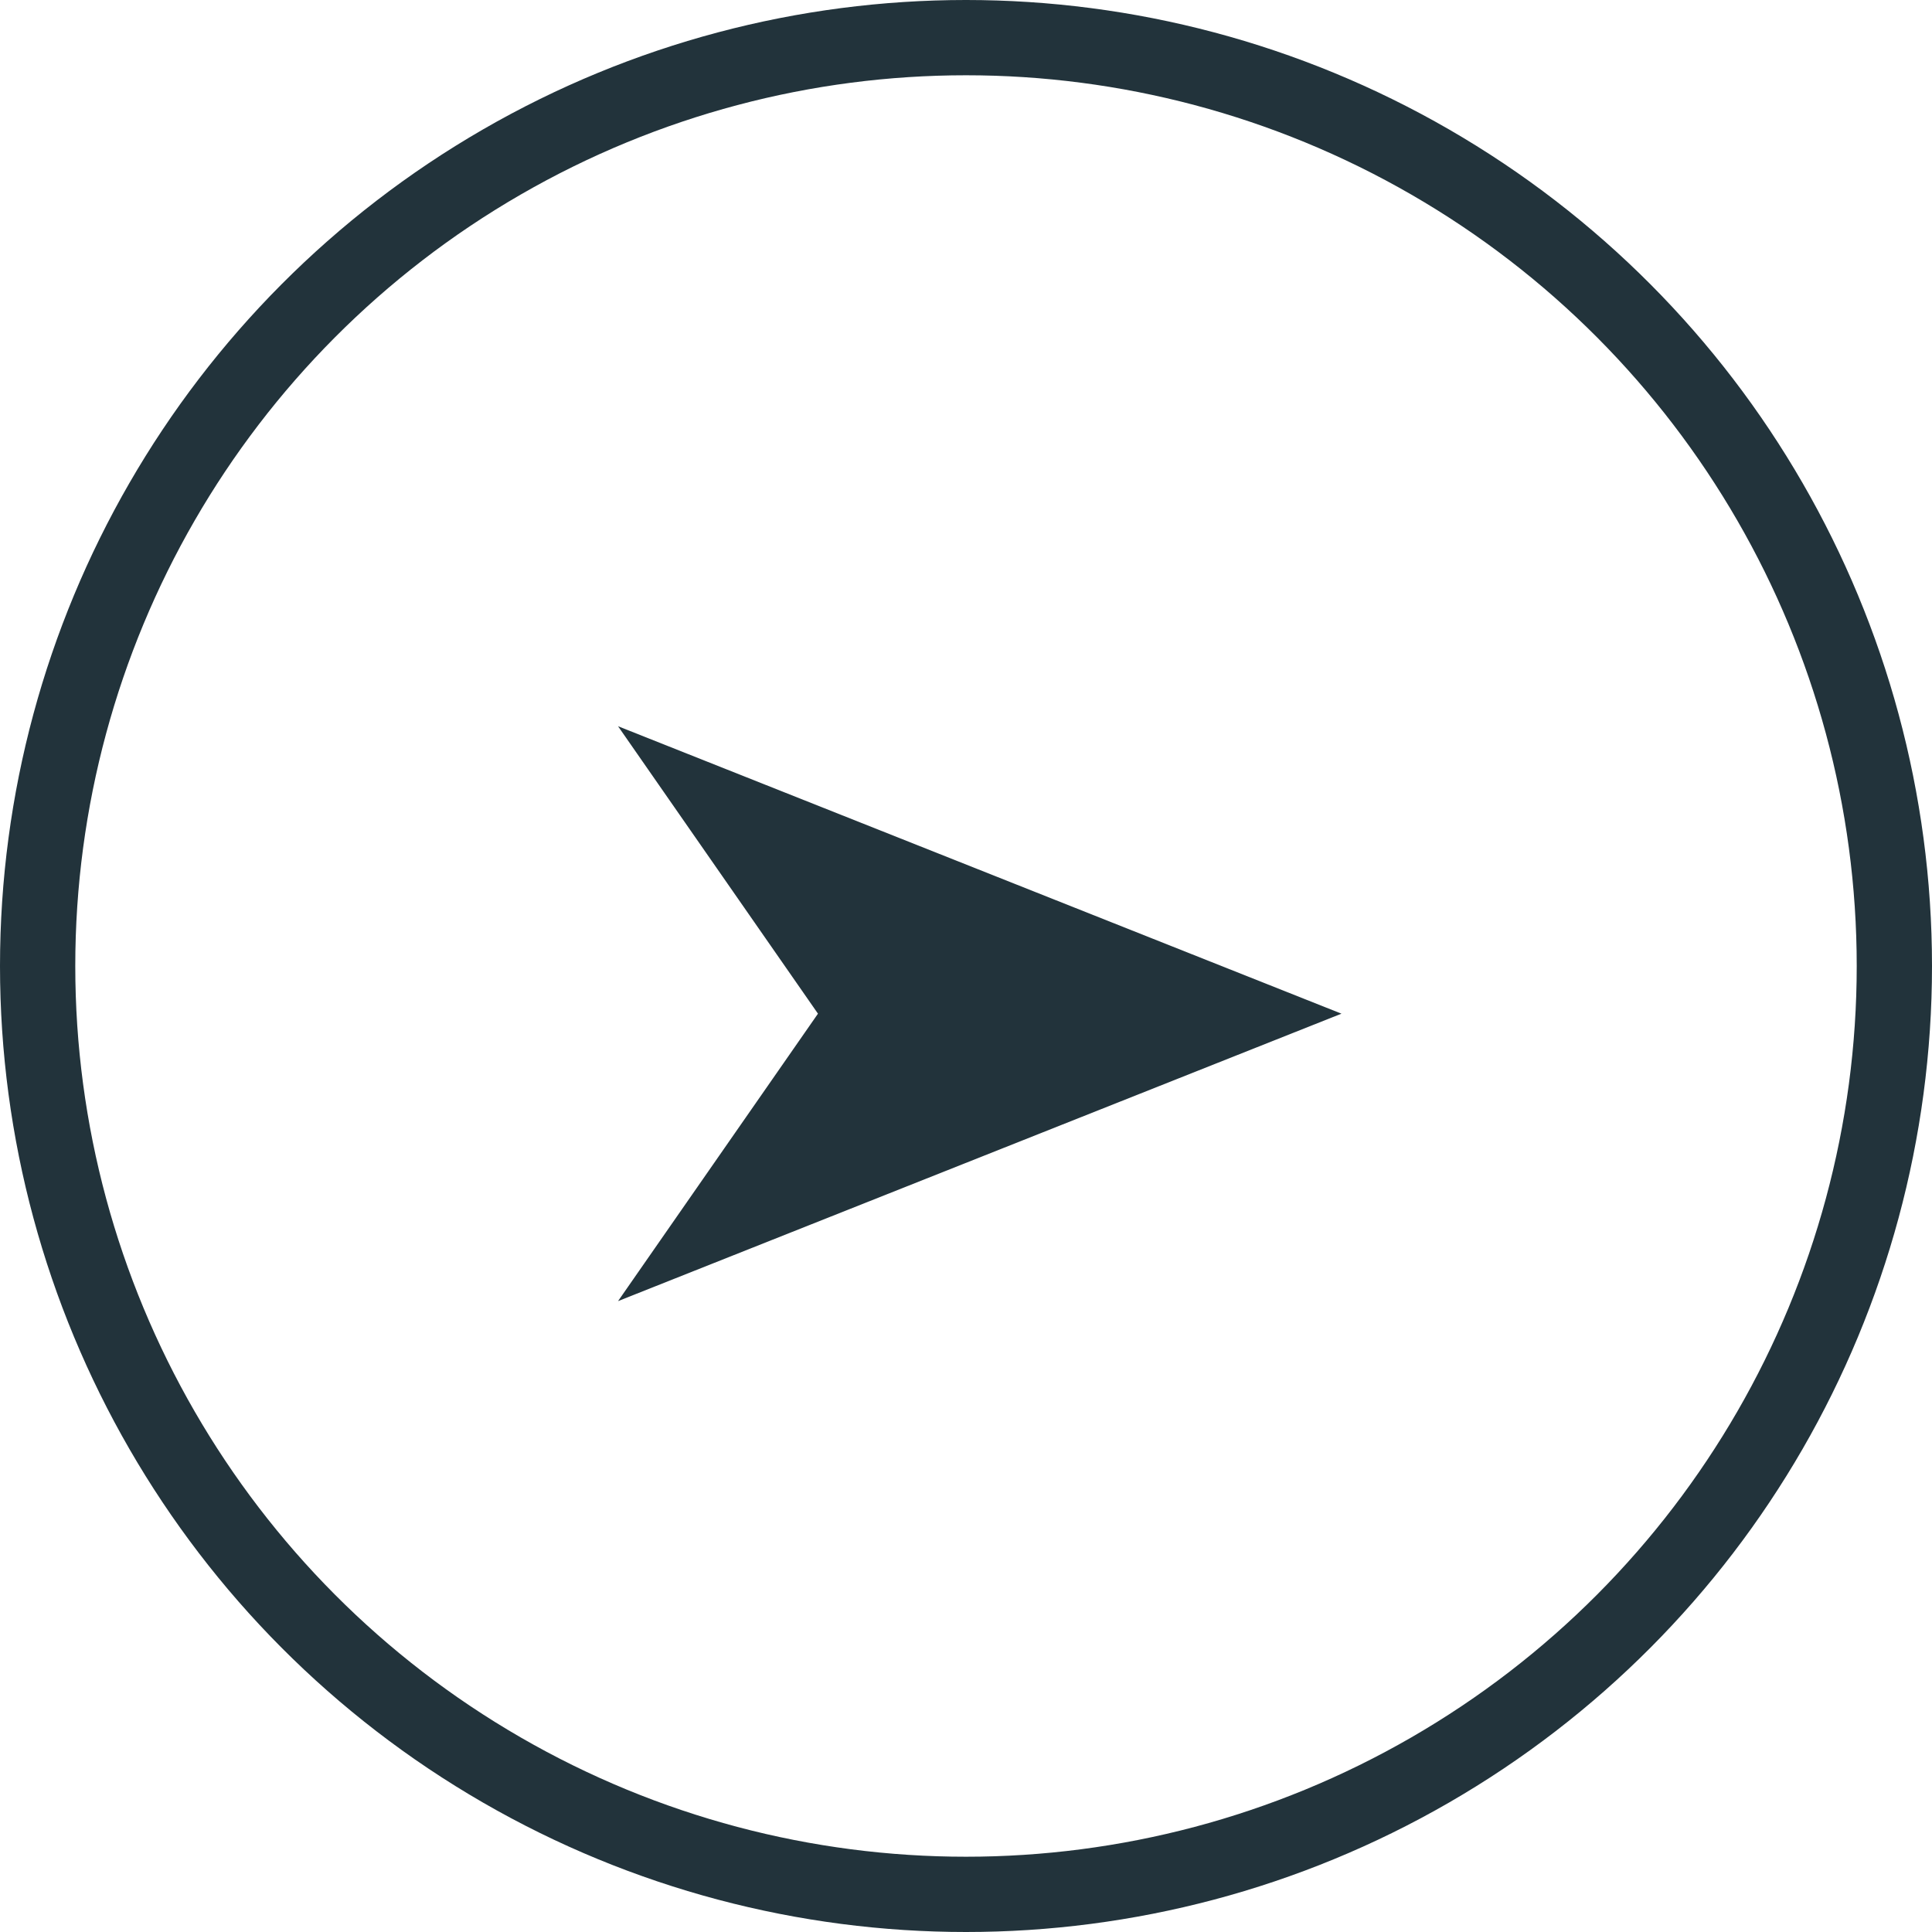
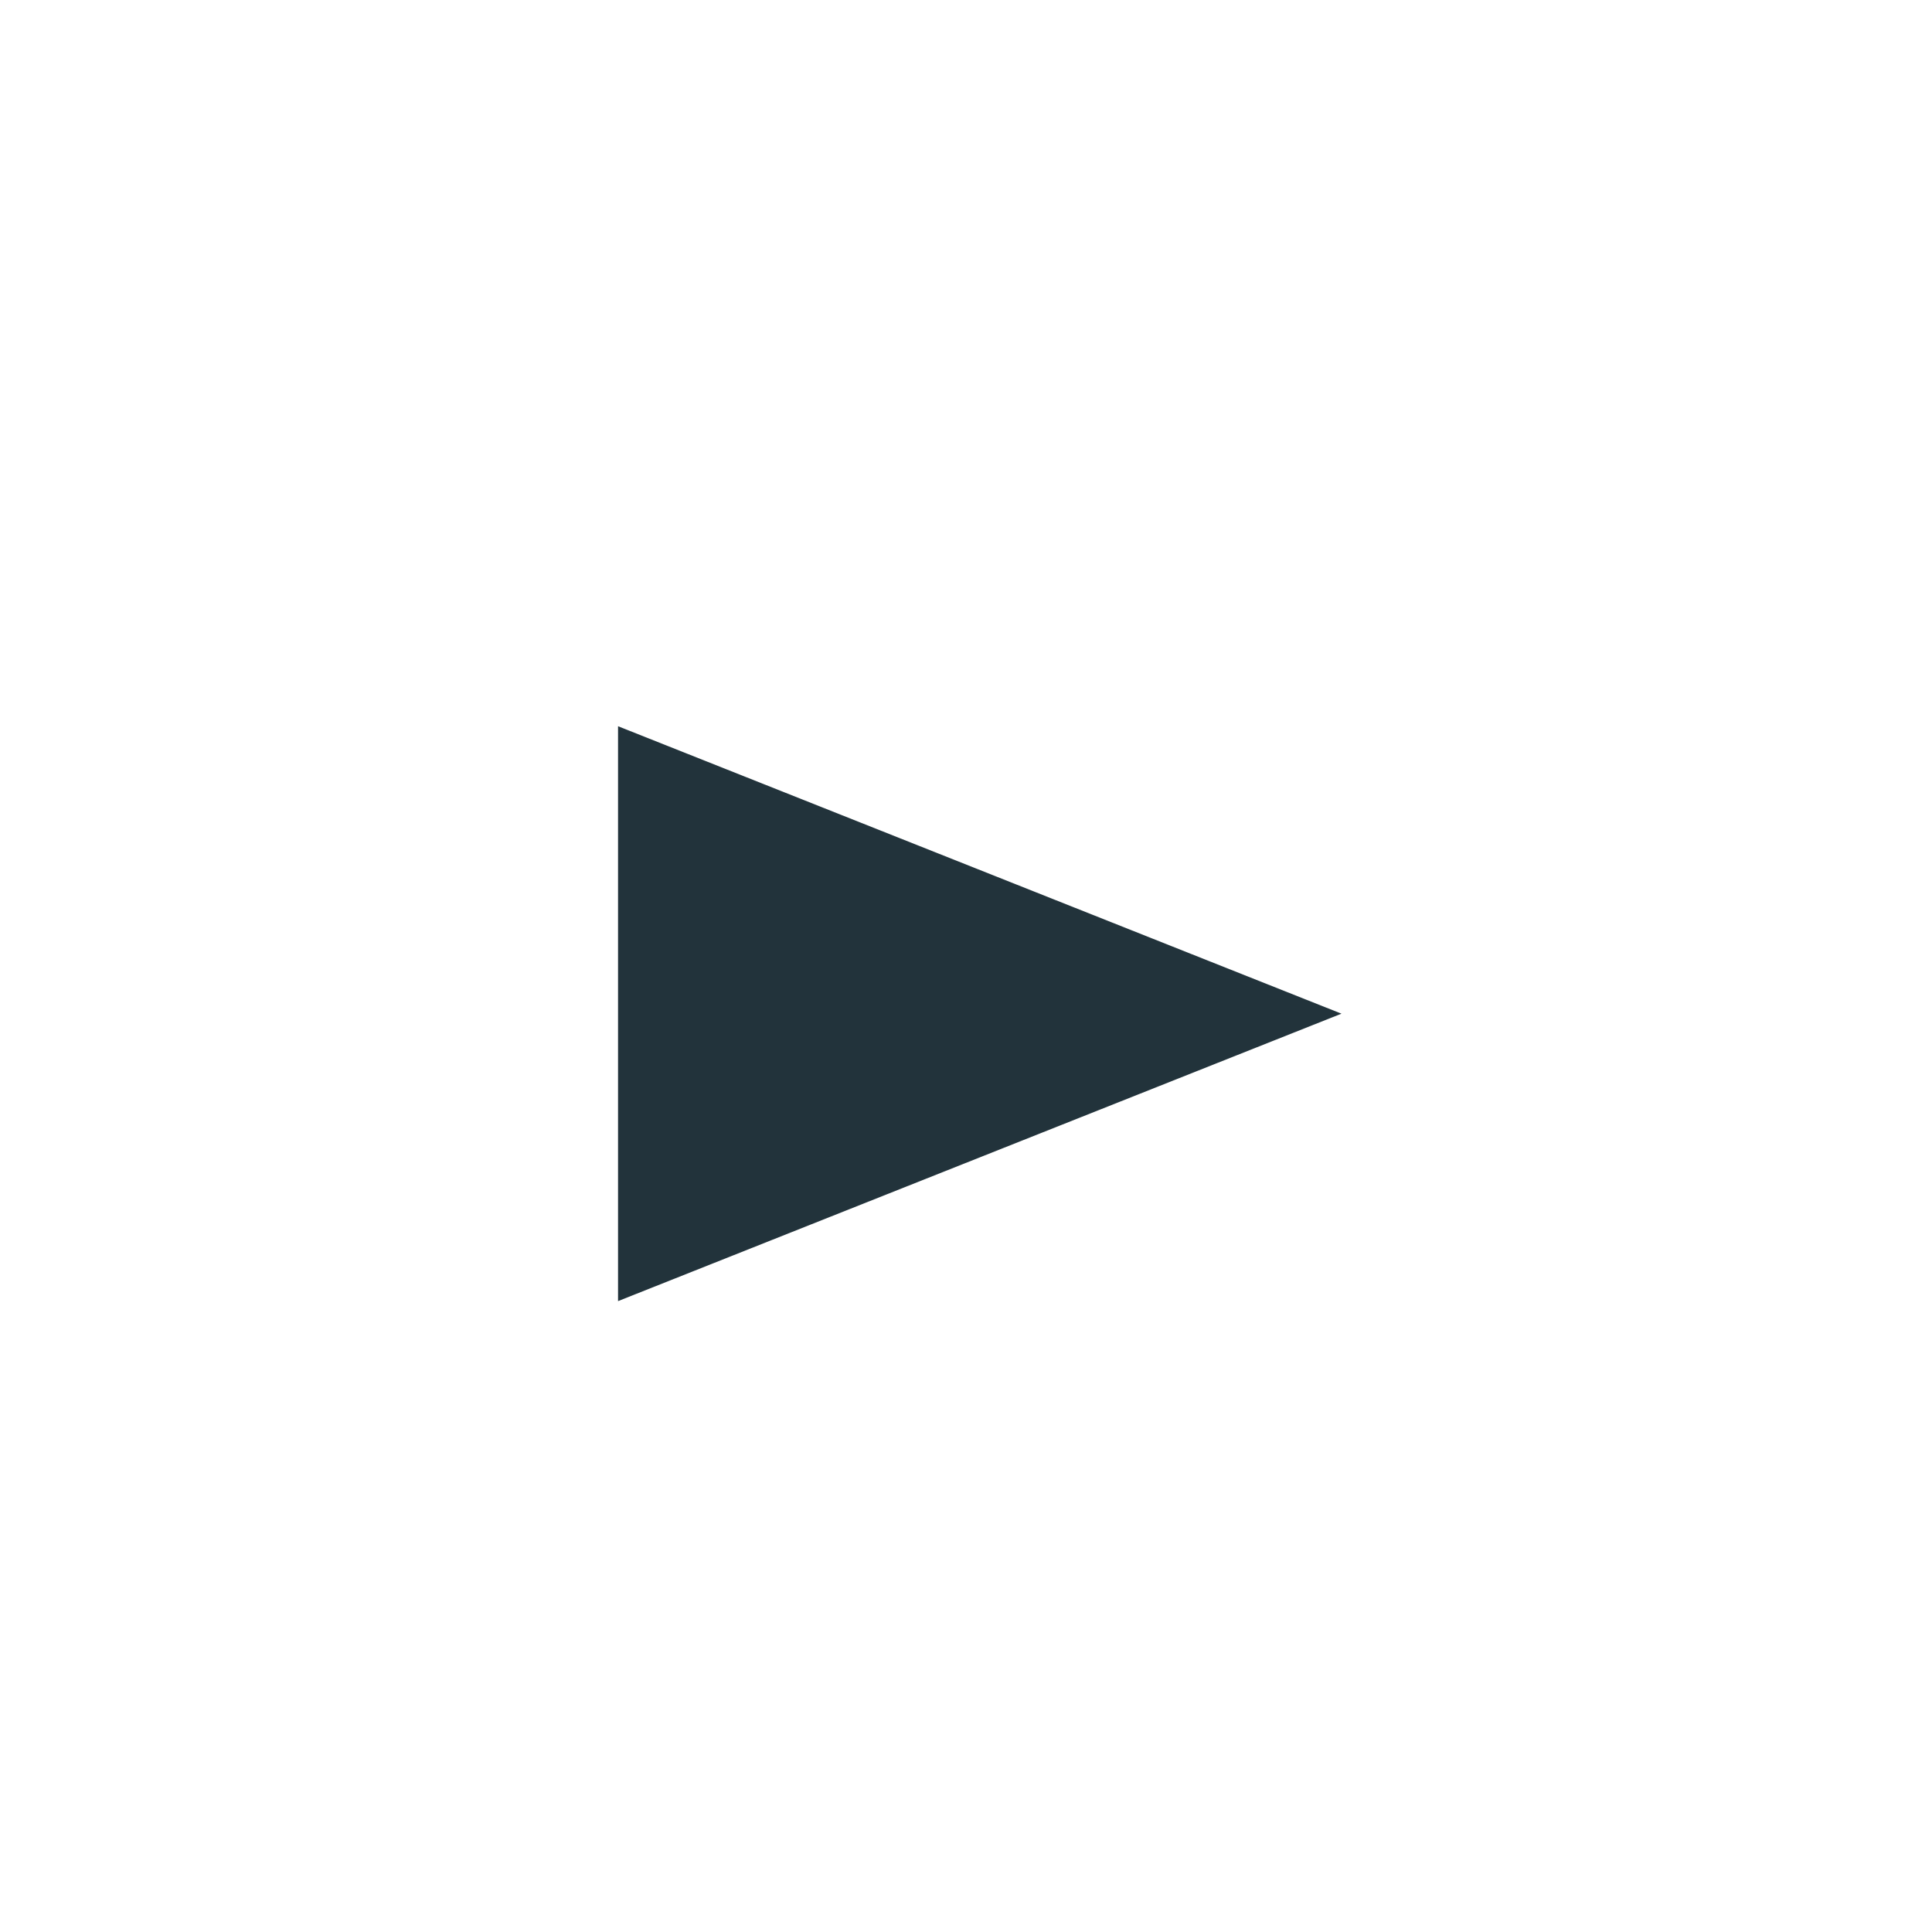
<svg xmlns="http://www.w3.org/2000/svg" width="77" height="77" viewBox="0 0 77 77" fill="none">
-   <circle cx="38.5" cy="38.5" r="37" stroke="#22333B" stroke-width="3" />
-   <path d="M24.632 51.856L32.6 40.4L24.632 28.944L53.464 40.4L24.632 51.856Z" fill="#22333B" />
+   <path d="M24.632 51.856L24.632 28.944L53.464 40.4L24.632 51.856Z" fill="#22333B" />
</svg>